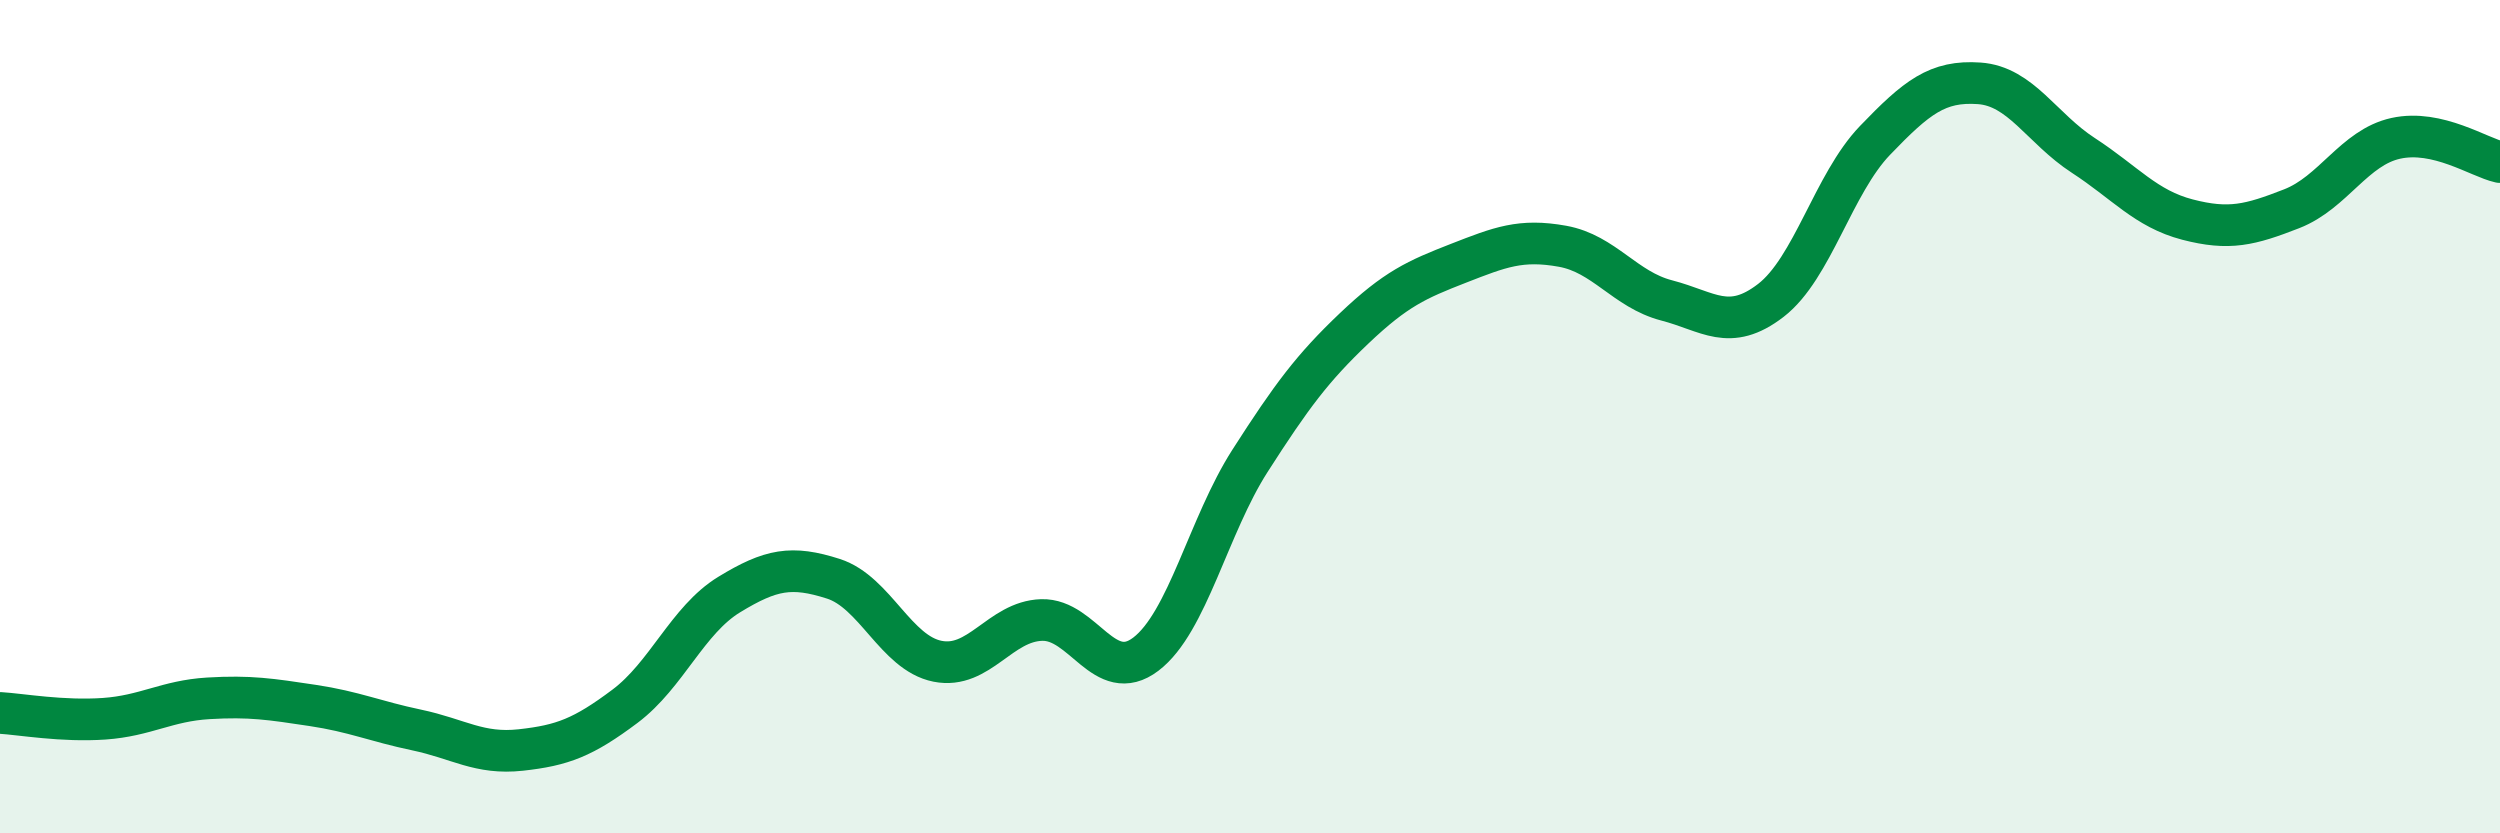
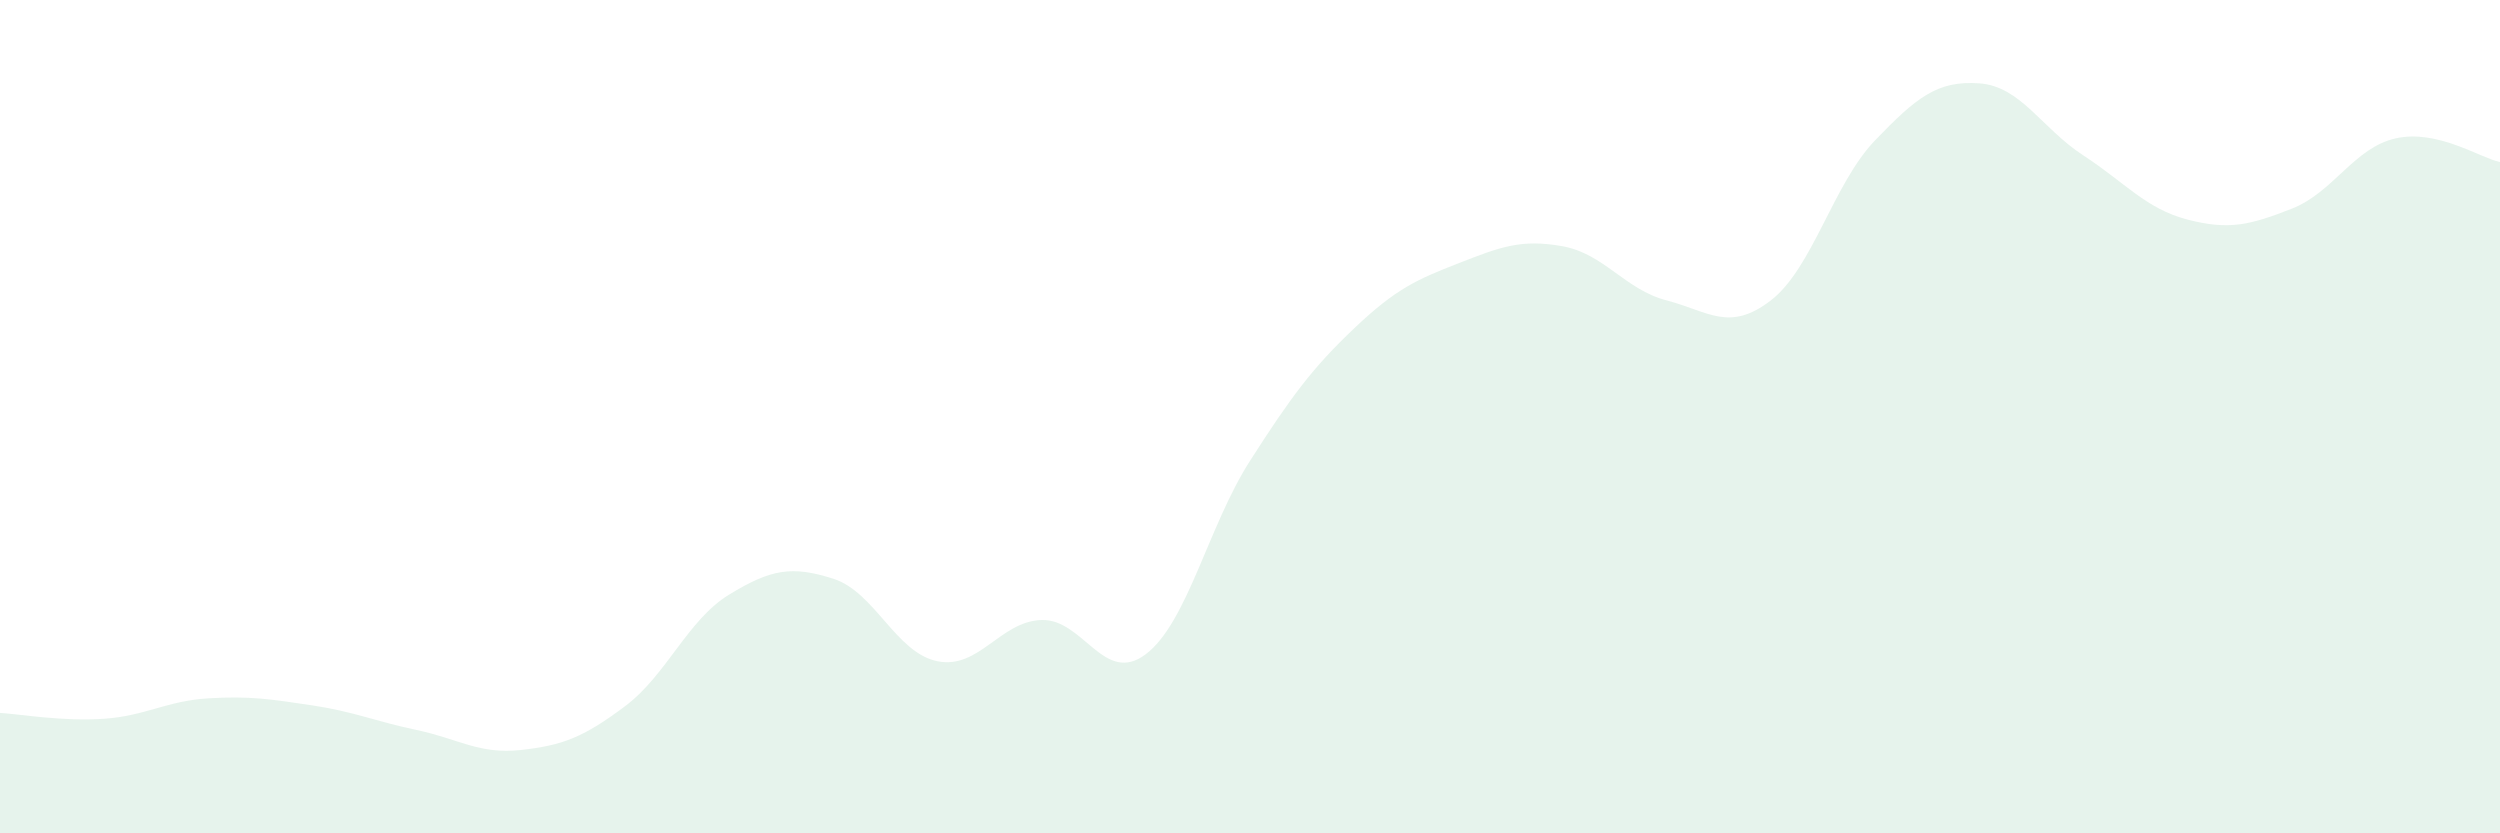
<svg xmlns="http://www.w3.org/2000/svg" width="60" height="20" viewBox="0 0 60 20">
  <path d="M 0,17.11 C 0.5,17.14 1.5,17.32 2.5,17.25 C 3.5,17.18 4,16.82 5,16.76 C 6,16.7 6.5,16.78 7.5,16.93 C 8.5,17.08 9,17.31 10,17.52 C 11,17.73 11.5,18.11 12.5,18 C 13.5,17.89 14,17.7 15,16.95 C 16,16.2 16.5,14.88 17.5,14.27 C 18.5,13.66 19,13.57 20,13.89 C 21,14.21 21.5,15.67 22.5,15.87 C 23.5,16.07 24,14.91 25,14.88 C 26,14.85 26.5,16.46 27.5,15.7 C 28.5,14.94 29,12.62 30,11.06 C 31,9.5 31.5,8.83 32.5,7.88 C 33.5,6.93 34,6.71 35,6.32 C 36,5.93 36.5,5.73 37.5,5.91 C 38.5,6.09 39,6.95 40,7.21 C 41,7.47 41.5,7.98 42.5,7.21 C 43.5,6.44 44,4.41 45,3.37 C 46,2.33 46.5,1.93 47.5,2 C 48.5,2.07 49,3.08 50,3.73 C 51,4.38 51.5,5.01 52.5,5.27 C 53.5,5.53 54,5.4 55,5.01 C 56,4.62 56.5,3.54 57.5,3.32 C 58.5,3.1 59.5,3.78 60,3.89L60 20L0 20Z" fill="#008740" opacity="0.1" stroke-linecap="round" stroke-linejoin="round" />
-   <path d="M 0,17.11 C 0.5,17.14 1.5,17.32 2.5,17.25 C 3.5,17.18 4,16.82 5,16.76 C 6,16.7 6.5,16.78 7.5,16.93 C 8.5,17.08 9,17.31 10,17.52 C 11,17.73 11.5,18.11 12.5,18 C 13.5,17.89 14,17.7 15,16.95 C 16,16.2 16.5,14.88 17.5,14.27 C 18.5,13.66 19,13.57 20,13.89 C 21,14.21 21.5,15.67 22.5,15.87 C 23.5,16.07 24,14.91 25,14.88 C 26,14.85 26.5,16.46 27.5,15.7 C 28.5,14.94 29,12.62 30,11.06 C 31,9.5 31.5,8.83 32.5,7.88 C 33.5,6.93 34,6.71 35,6.32 C 36,5.93 36.5,5.73 37.5,5.91 C 38.5,6.09 39,6.95 40,7.21 C 41,7.47 41.5,7.98 42.5,7.21 C 43.5,6.44 44,4.41 45,3.37 C 46,2.33 46.5,1.93 47.5,2 C 48.5,2.07 49,3.08 50,3.73 C 51,4.38 51.5,5.01 52.5,5.27 C 53.5,5.53 54,5.4 55,5.01 C 56,4.62 56.5,3.54 57.5,3.32 C 58.5,3.1 59.5,3.78 60,3.89" stroke="#008740" stroke-width="1" fill="none" stroke-linecap="round" stroke-linejoin="round" />
</svg>